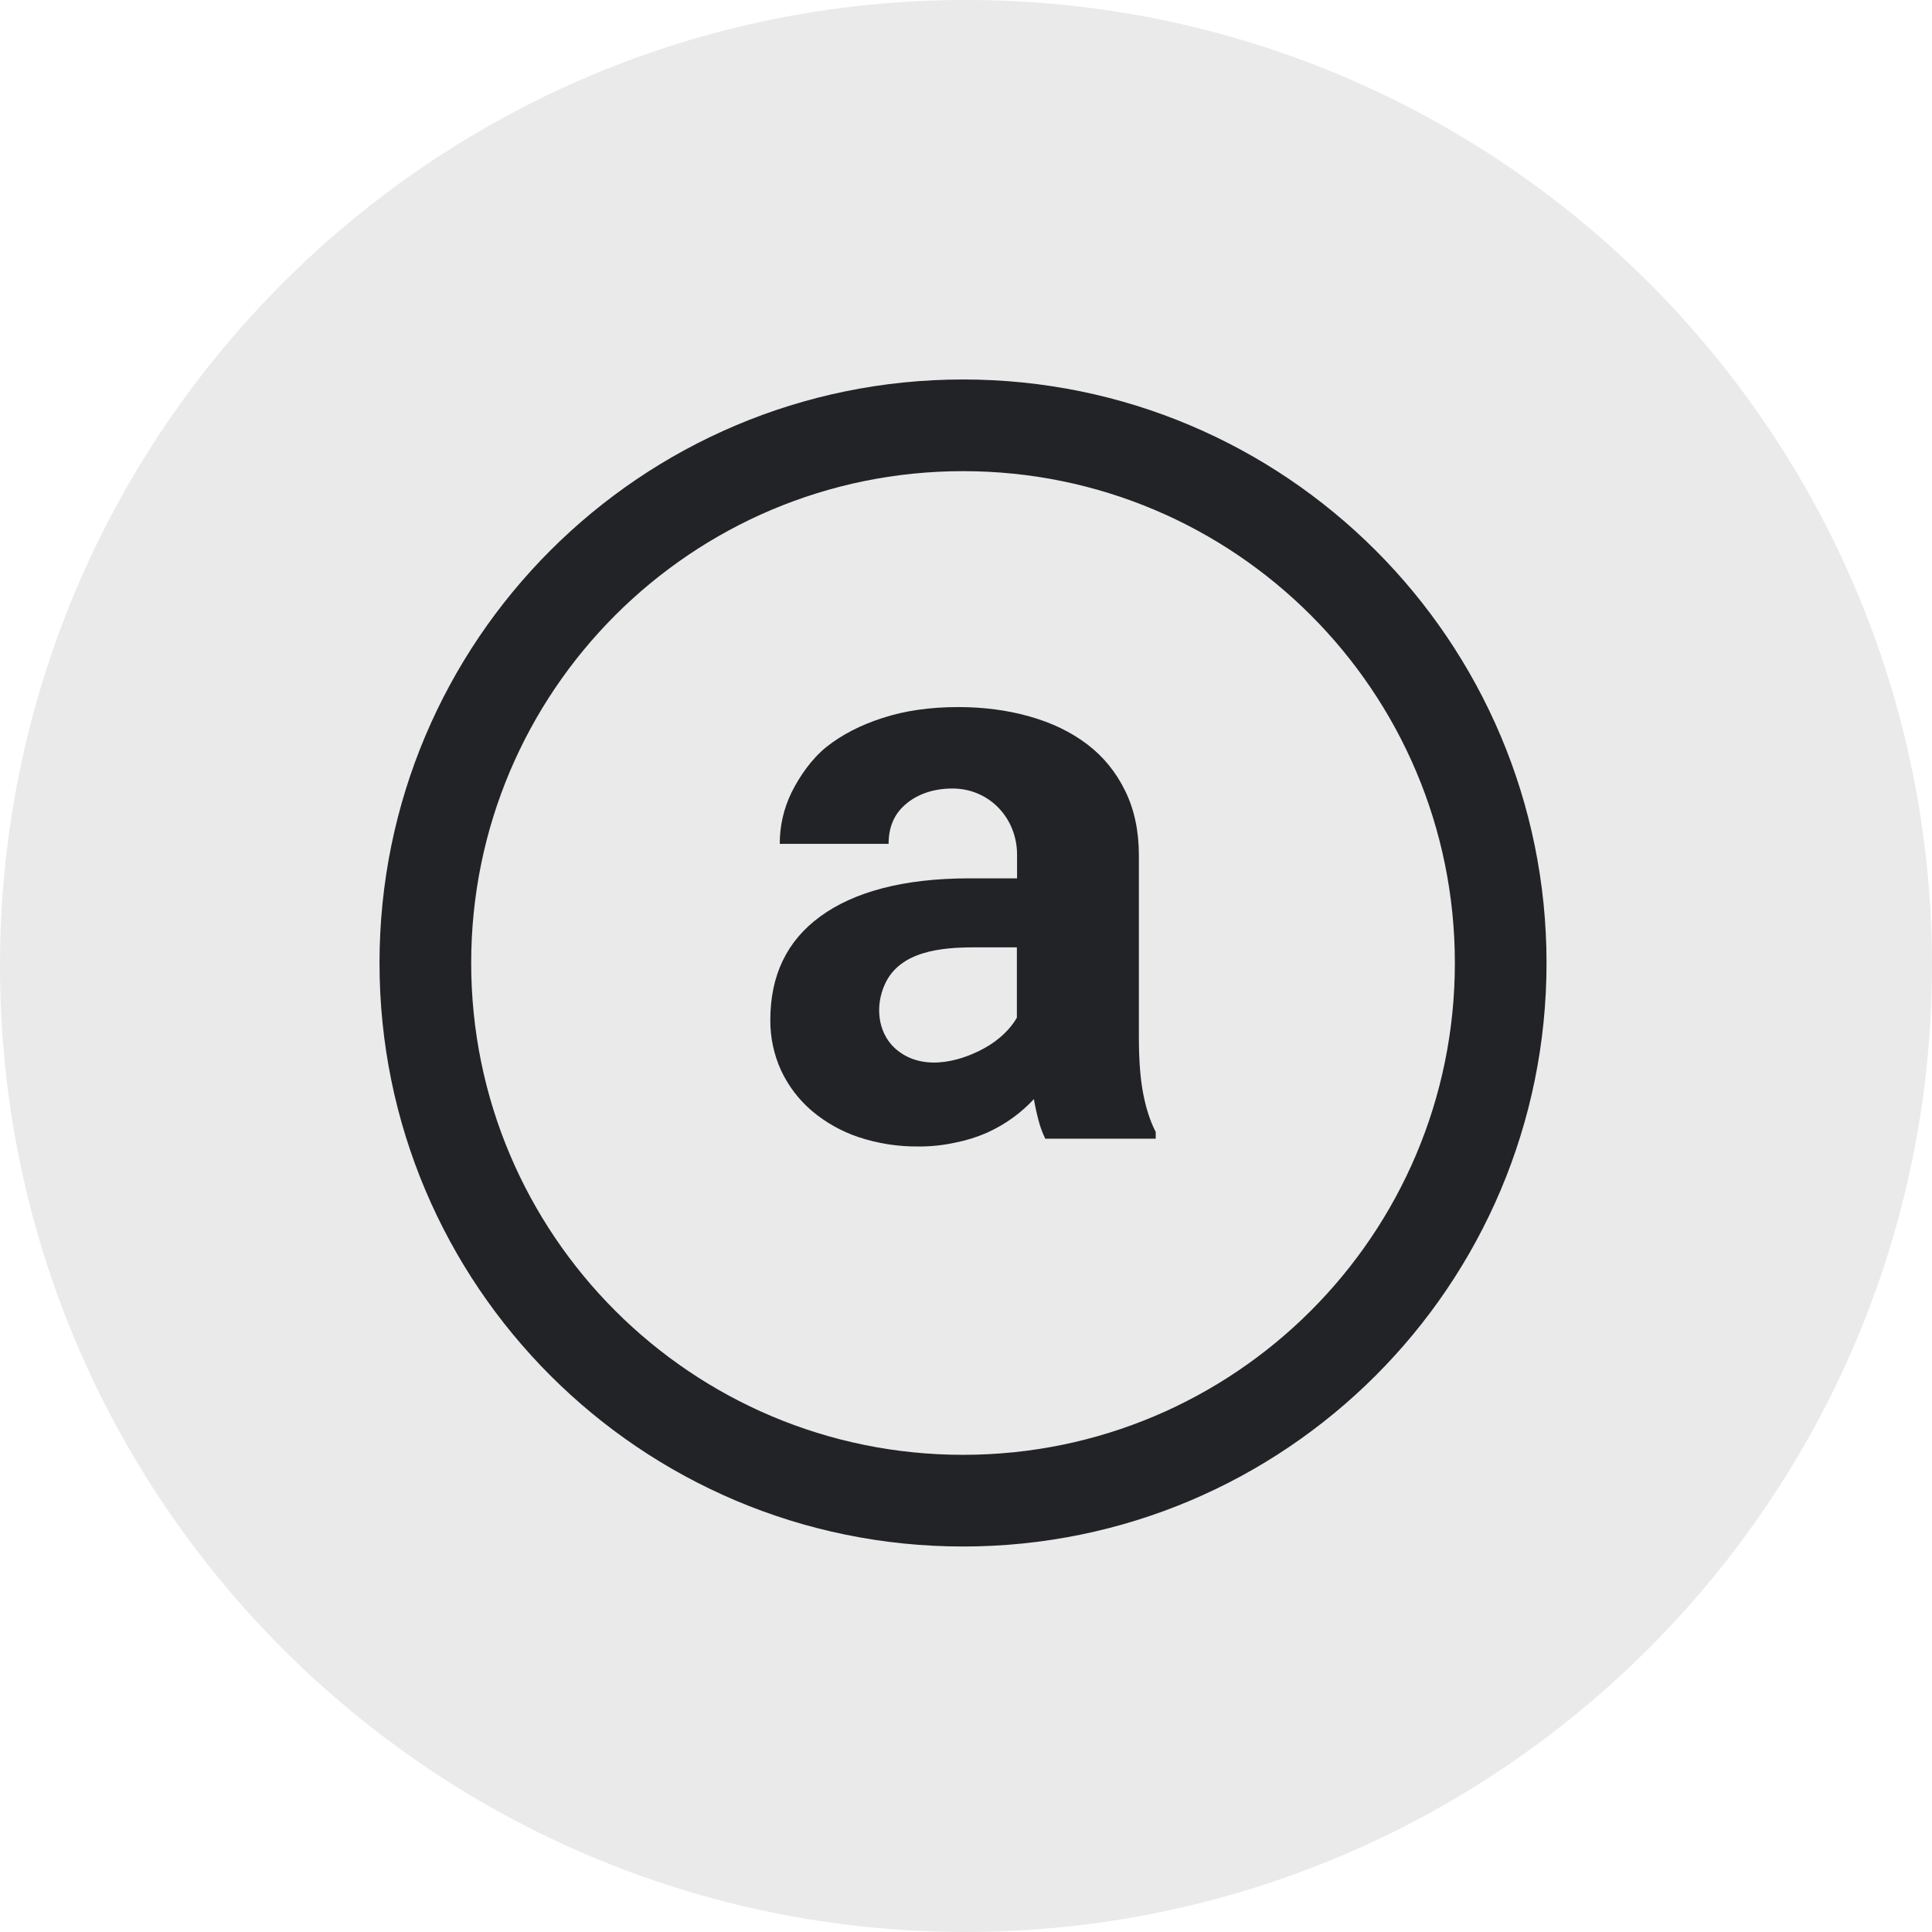
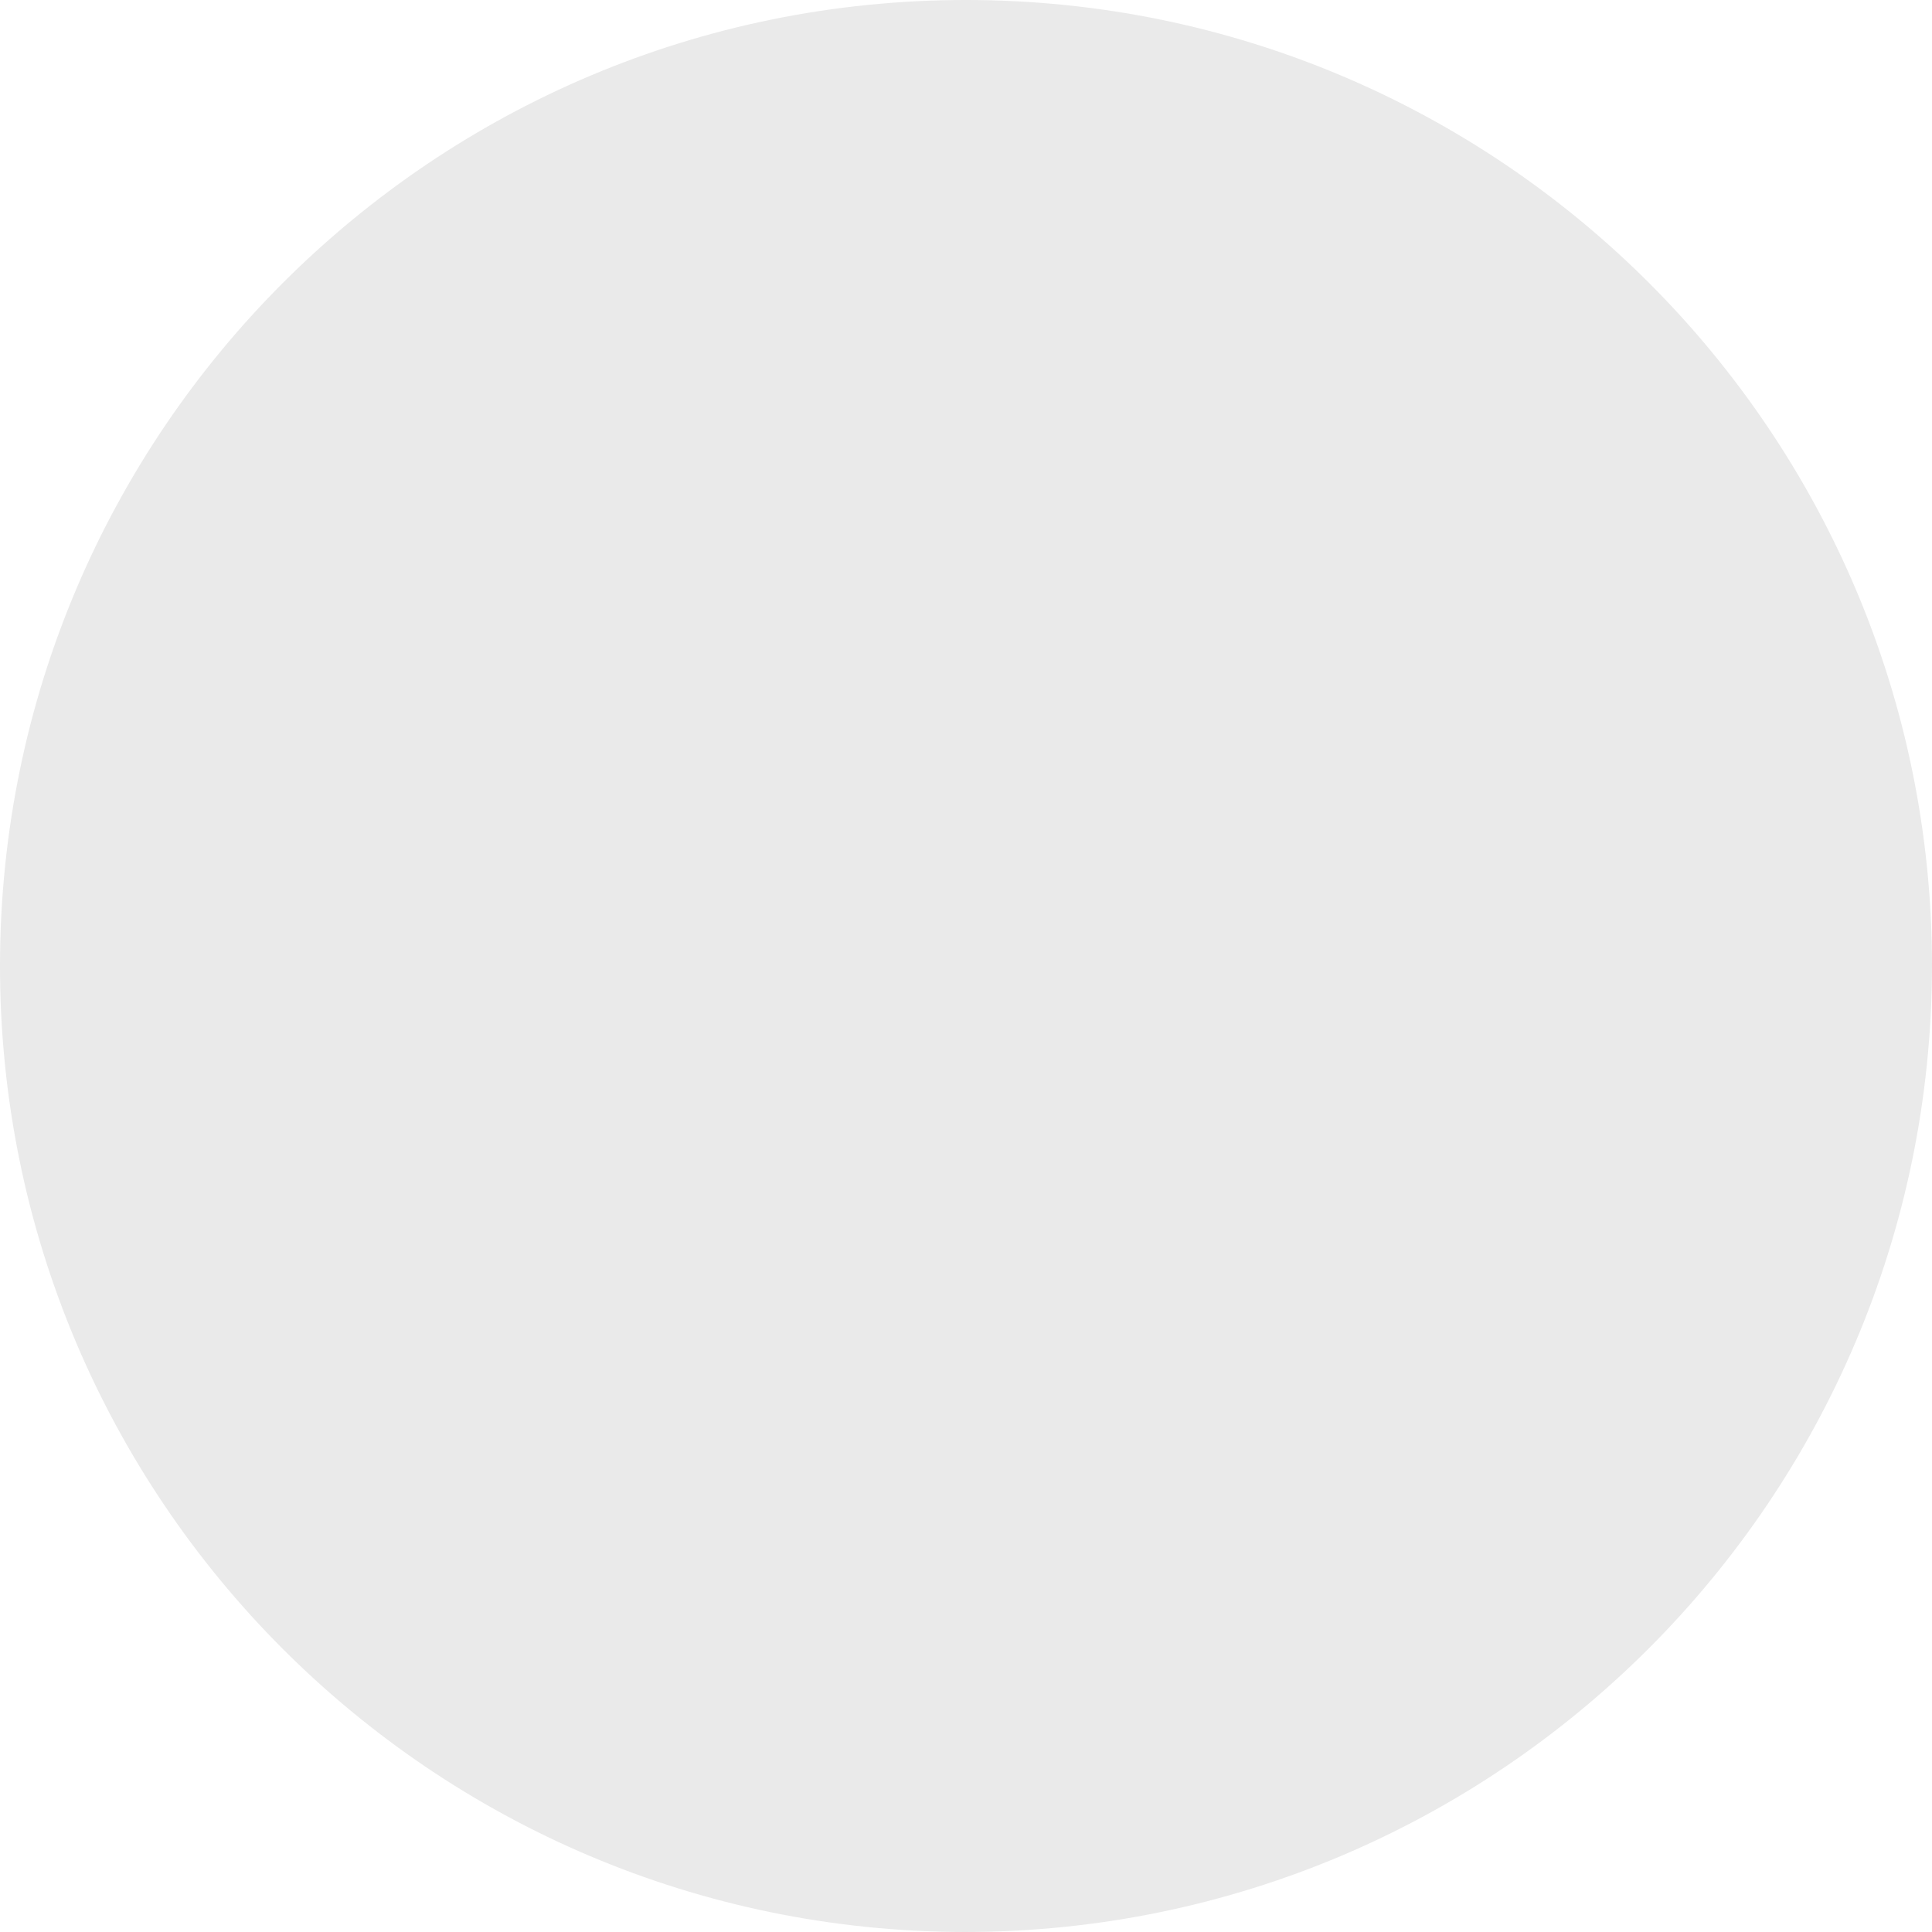
<svg xmlns="http://www.w3.org/2000/svg" fill="none" height="60" viewBox="0 0 60 60" width="60">
  <path clip-rule="evenodd" d="m29.975 60c-16.569-.016-29.99-13.456-29.975-30.025.013-16.569 13.453-29.99 30.022-29.975 16.56.013 29.978 13.44 29.978 30-.025 16.566-13.456 29.984-30.025 30z" fill="#eaeaea" fill-rule="evenodd" />
  <g fill="#222326">
-     <path d="m29.908 14.632c-8.436 0-15.275 6.839-15.275 15.275 0 8.435 6.839 15.274 15.275 15.274 8.435 0 15.274-6.839 15.274-15.274 0-8.436-6.839-15.275-15.274-15.275zm-18.122 15.275c0-10.008 8.114-18.122 18.122-18.122 10.007 0 18.121 8.114 18.121 18.122 0 10.007-8.113 18.121-18.121 18.121-10.008 0-18.122-8.113-18.122-18.121z" />
-     <path d="m32.461 35.363c-.087-.179-.156-.367-.206-.56-.059-.221-.108-.444-.147-.669-.196.211-.411.403-.644.572-.243.178-.514.336-.815.473-.312.136-.638.238-.973.304-.38.084-.767.125-1.156.122-.632.006-1.261-.092-1.861-.292-.529-.178-1.02-.454-1.446-.814-.401-.342-.724-.765-.949-1.241-.229-.495-.345-1.036-.341-1.581 0-1.386.514-2.457 1.545-3.211 1.038-.763 2.582-1.188 4.634-1.188h1.484v-.734c0-1.141-.866-2.056-2.007-2.056-.689 0-1.192.239-1.508.539-.316.291-.475.686-.475 1.18h-3.38c0-.559.121-1.091.364-1.593.252-.504.613-1.033 1.082-1.414.479-.381 1.059-.681 1.74-.9.689-.227 1.475-.341 2.359-.341.795 0 1.532.098 2.214.292.69.194 1.286.482 1.789.864.501.38.896.864 1.179 1.446.284.576.426 1.245.426 2.008v5.643c0 .706.044 1.29.134 1.752.089.462.218.859.389 1.192v.207zm-1.891-2.81c.476-.263.818-.612 1.01-.948v-2.184h-1.32c-1.007 0-2.325.107-2.786 1.161-.291.645-.225 1.457.304 1.959.791.731 1.956.472 2.791.012z" />
-   </g>
+     </g>
</svg>